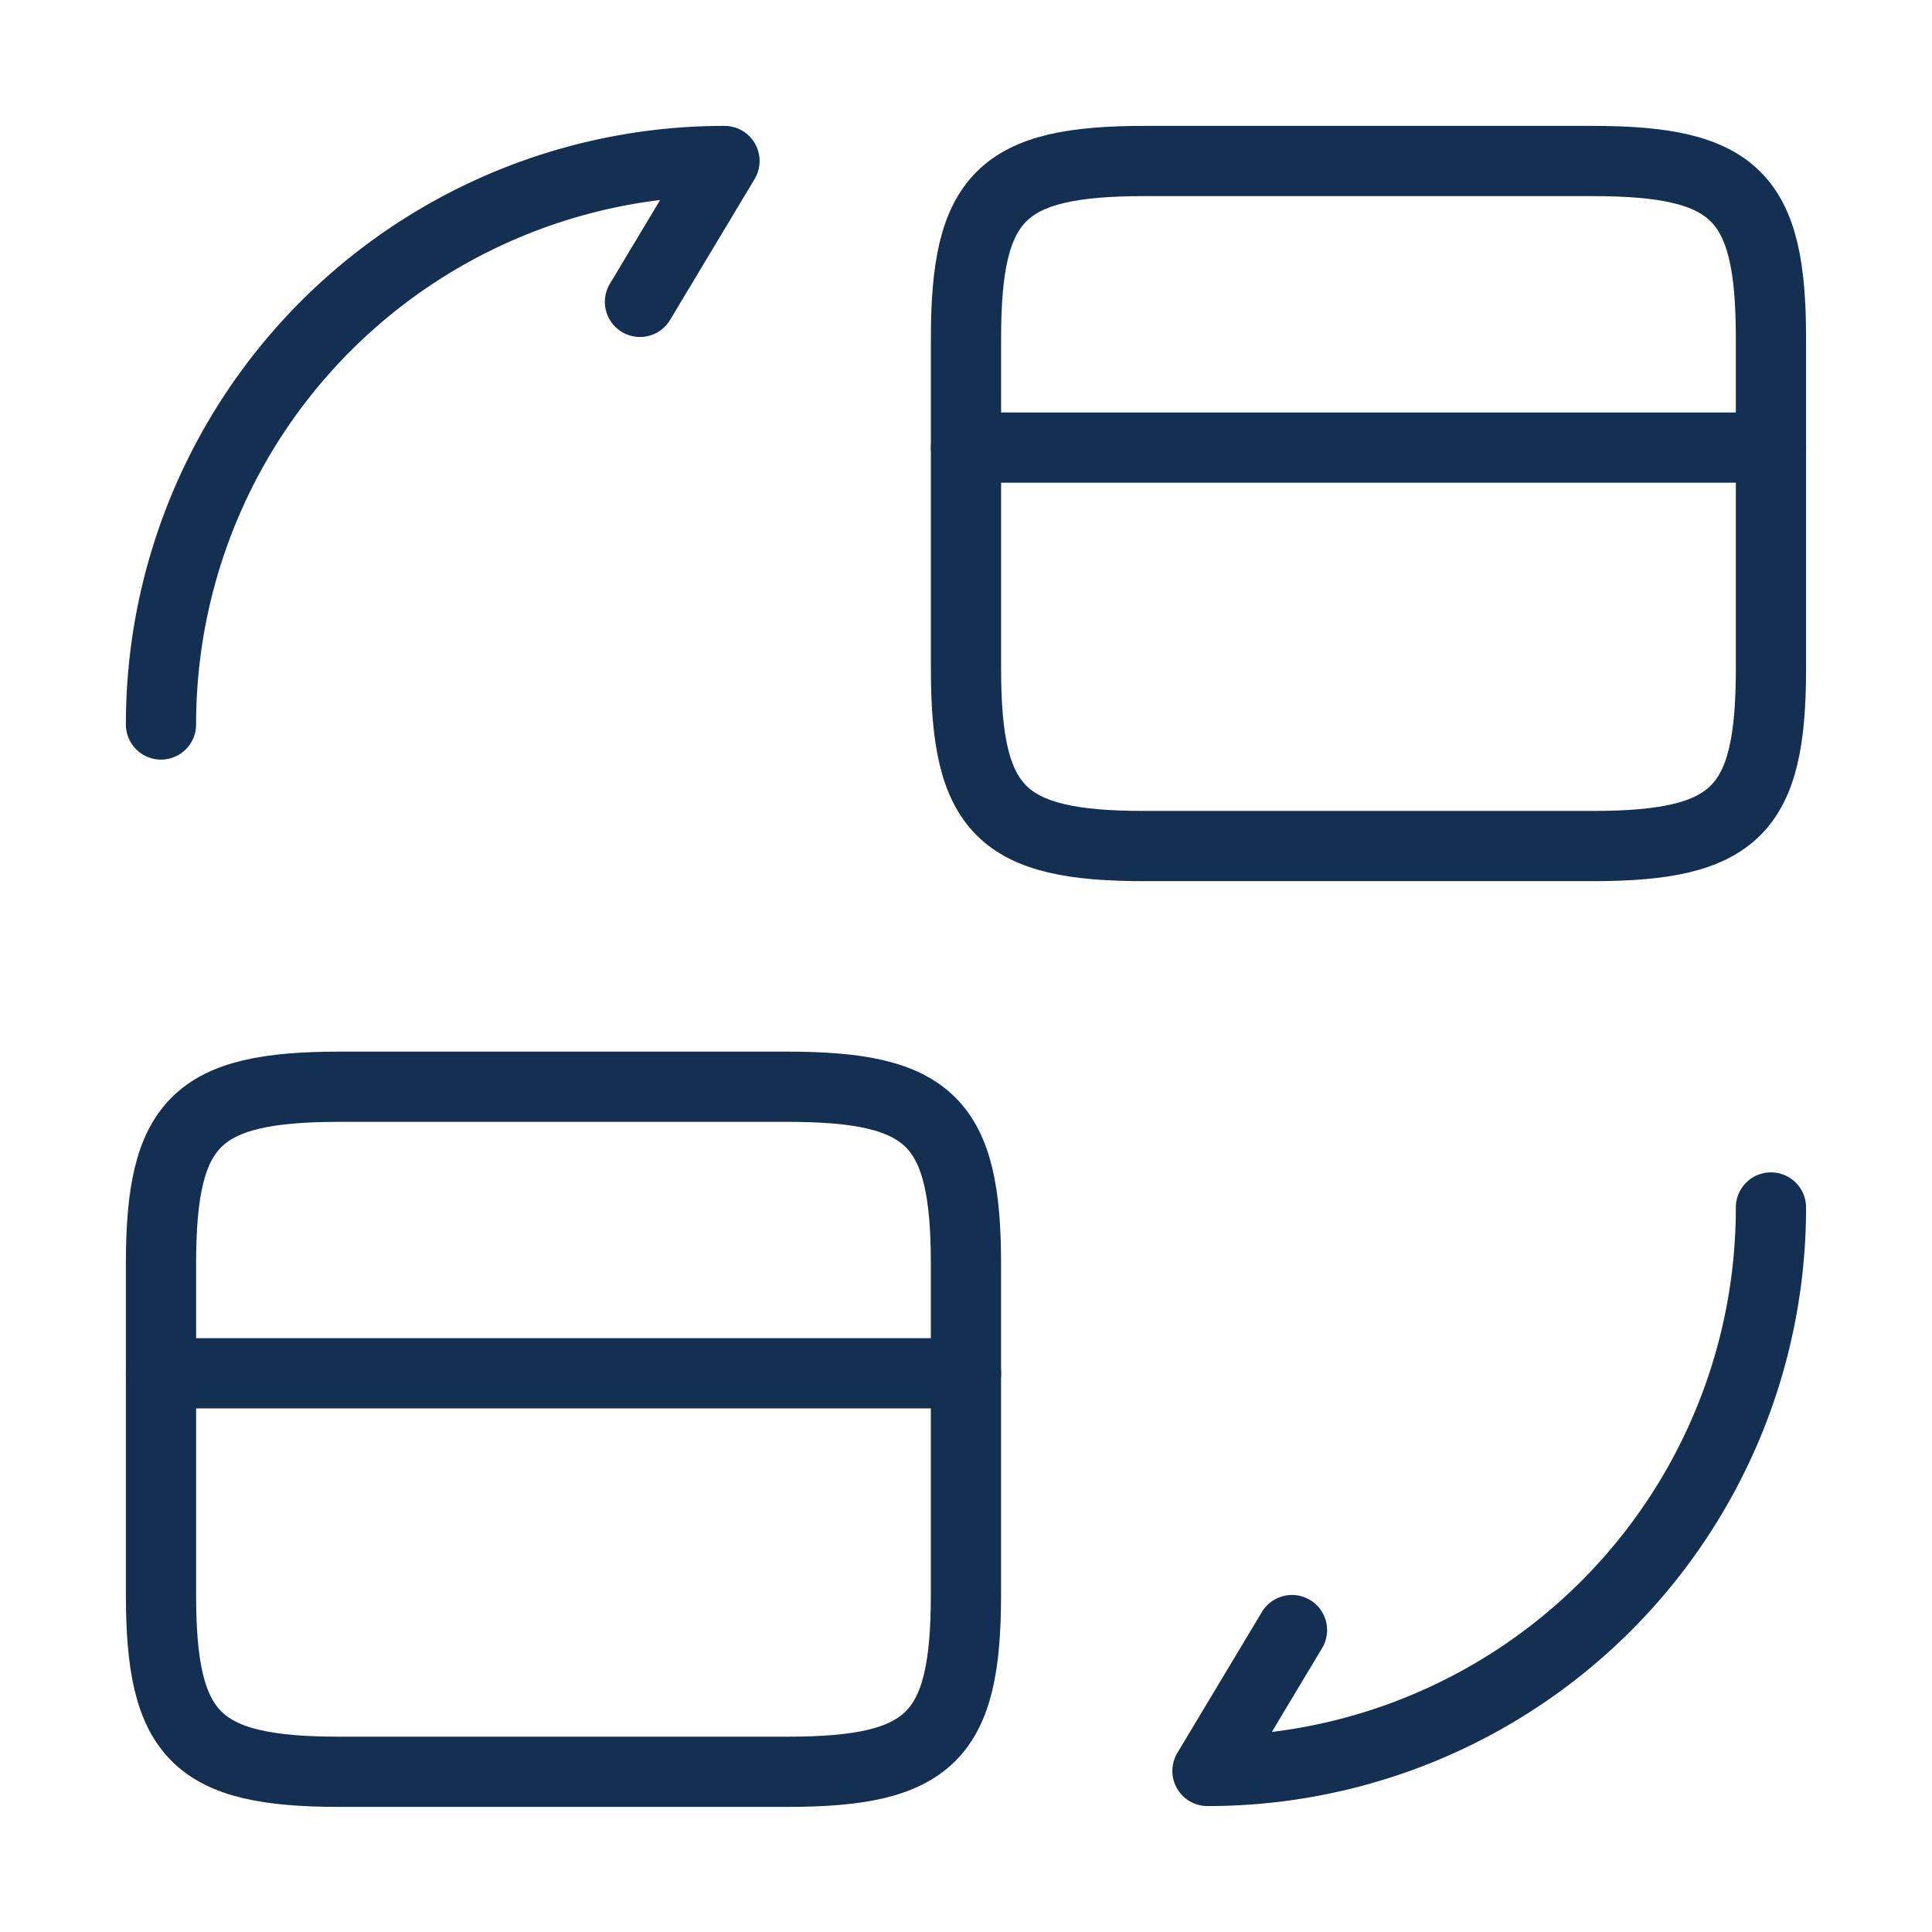
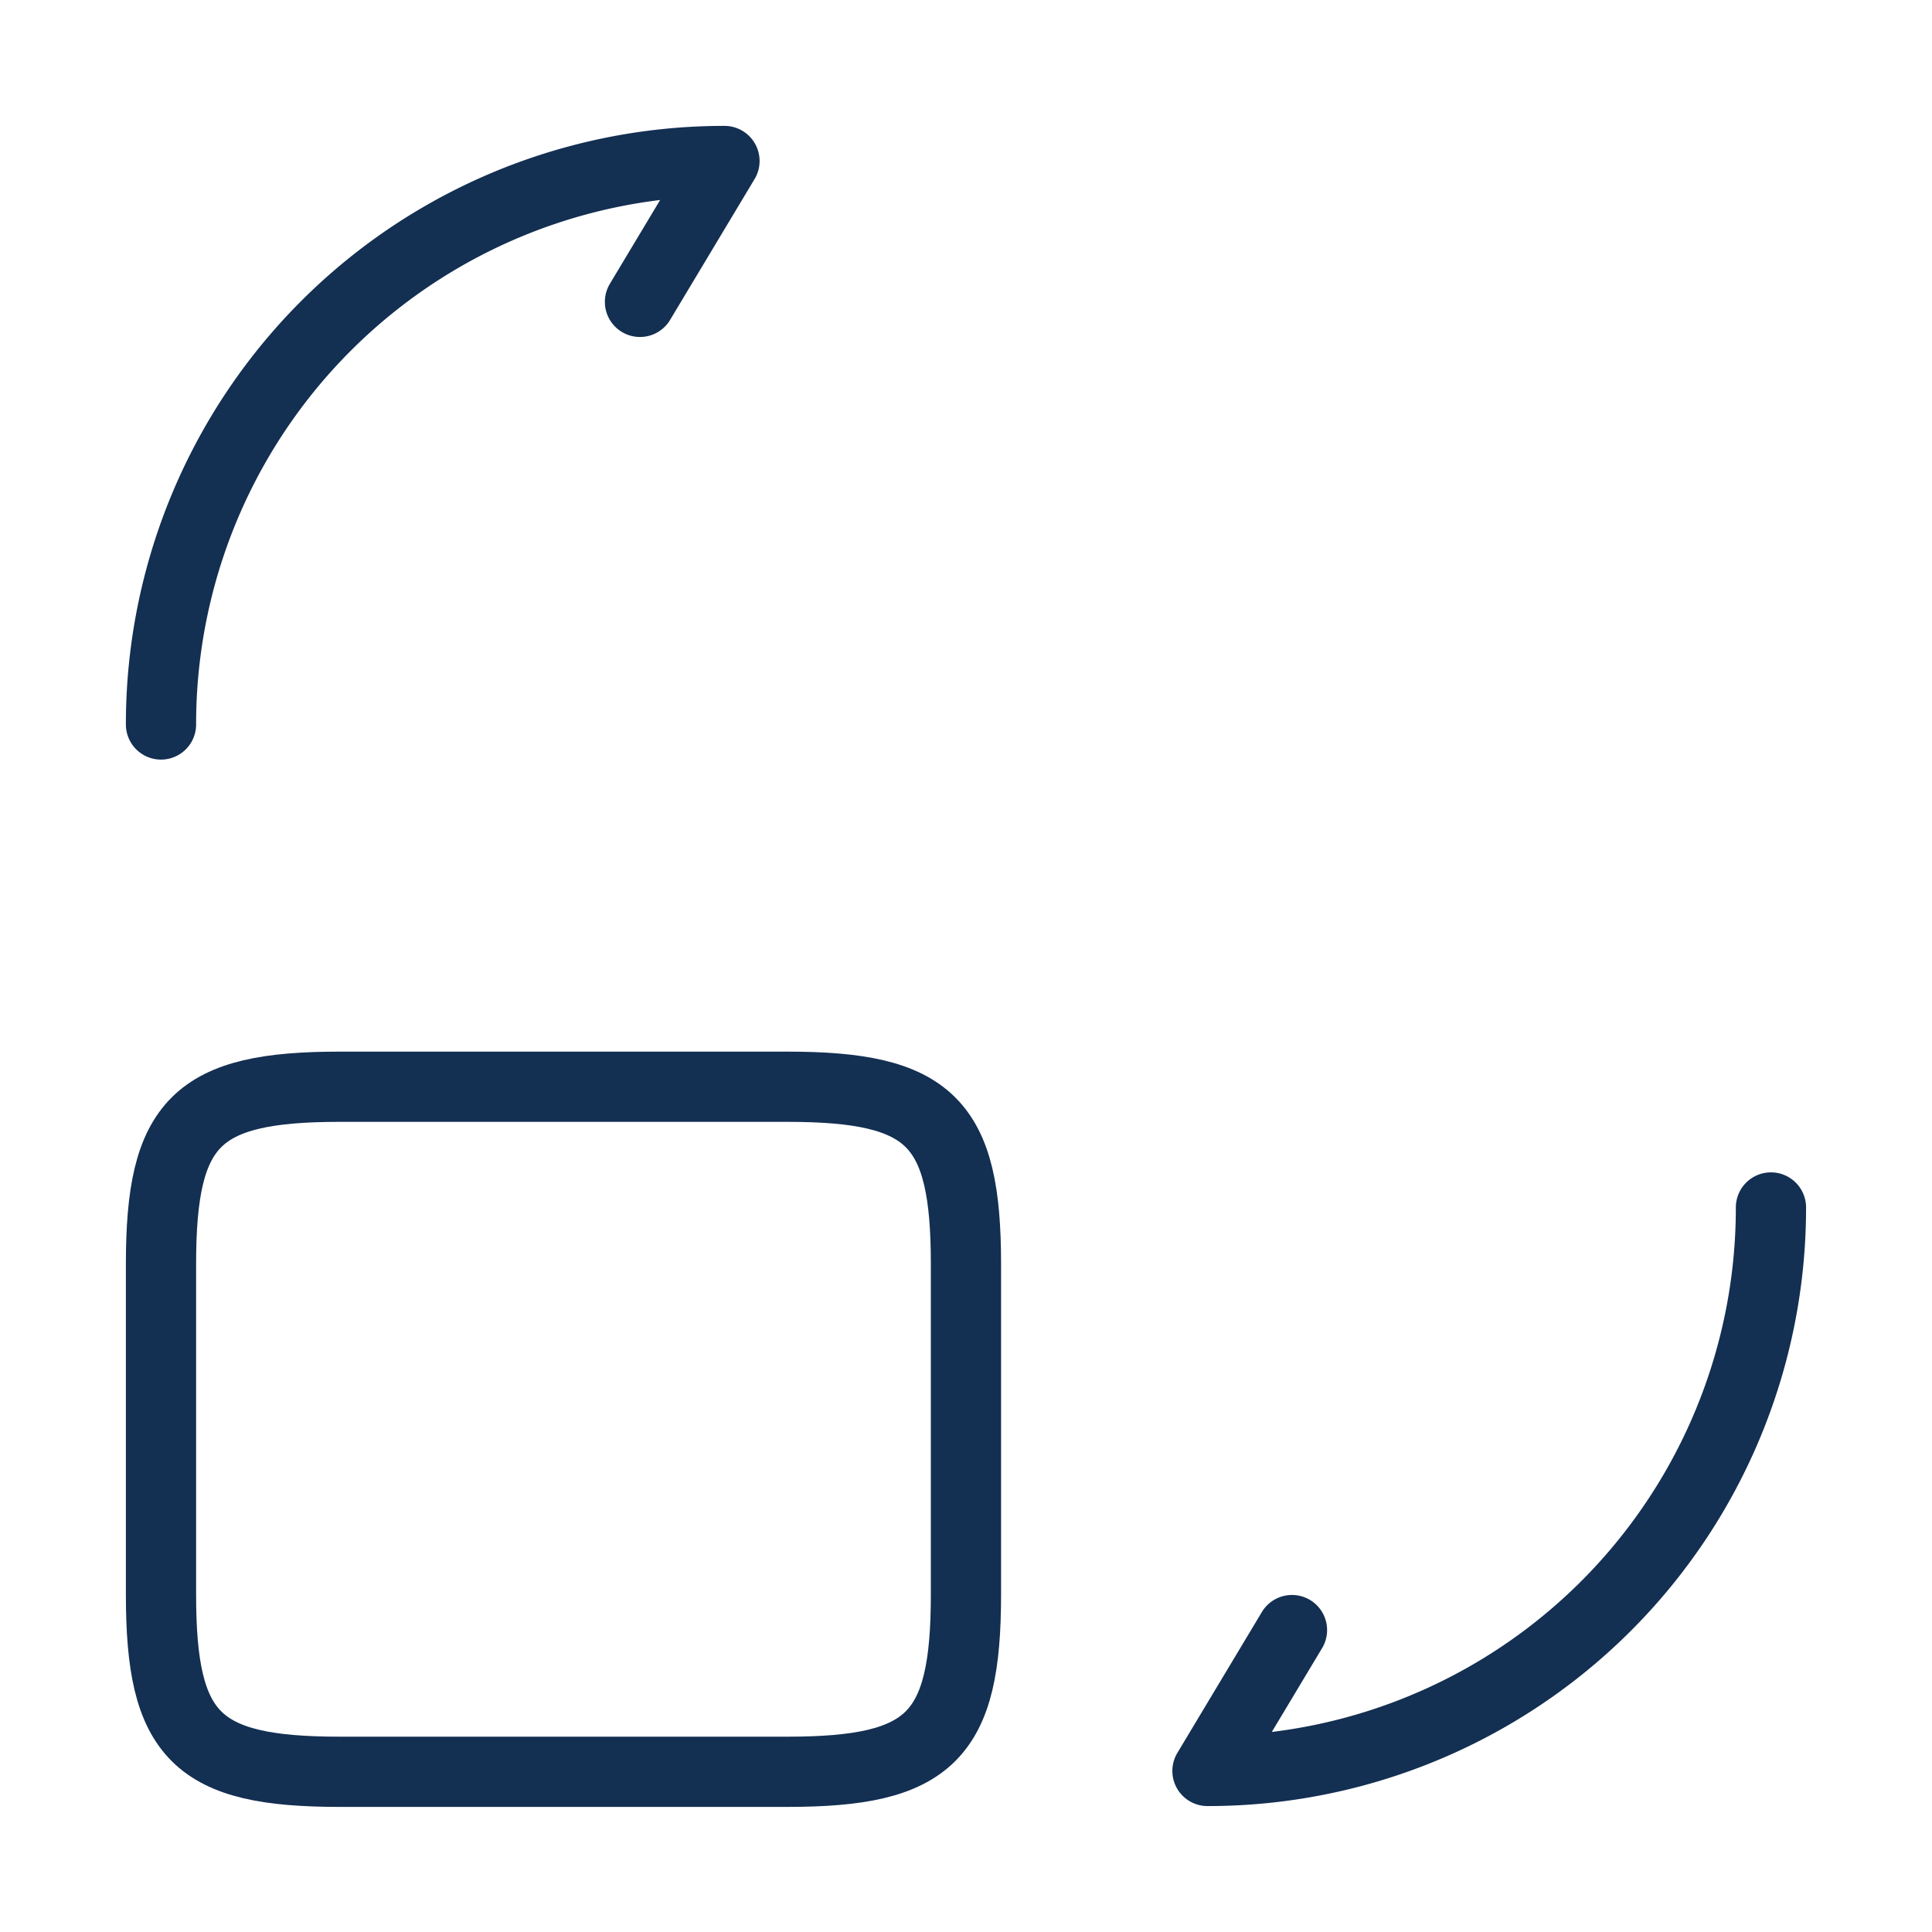
<svg xmlns="http://www.w3.org/2000/svg" id="group" width="41.268" height="41.268" viewBox="0 0 41.268 41.268">
-   <path id="Vector" d="M0,0H17.195" transform="translate(20.634 9.56)" fill="none" stroke="#132f52" stroke-linecap="round" stroke-linejoin="round" stroke-width="1.5" />
-   <path id="Vector-2" data-name="Vector" d="M3.817,0h9.56c3.061,0,3.817.757,3.817,3.783V10.85c0,3.026-.757,3.783-3.817,3.783H3.817C.757,14.633,0,13.876,0,10.85V3.783C0,.757.757,0,3.817,0Z" transform="translate(20.634 3.439)" fill="none" stroke="#132f52" stroke-linecap="round" stroke-linejoin="round" stroke-width="1.5" />
-   <path id="Vector-3" data-name="Vector" d="M0,0H17.195" transform="translate(3.439 29.334)" fill="none" stroke="#132f52" stroke-linecap="round" stroke-linejoin="round" stroke-width="1.5" />
  <path id="Vector-4" data-name="Vector" d="M3.817,0h9.56c3.061,0,3.817.757,3.817,3.783V10.85c0,3.026-.757,3.783-3.817,3.783H3.817C.757,14.633,0,13.876,0,10.85V3.783C0,.757.757,0,3.817,0Z" transform="translate(3.439 23.213)" fill="none" stroke="#132f52" stroke-linecap="round" stroke-linejoin="round" stroke-width="1.5" />
  <g id="Group-2" data-name="Group" transform="translate(3.439 3.439)">
    <path id="Vector-5" data-name="Vector" d="M12.036,0A12.028,12.028,0,0,1,0,12.036L1.805,9.027" transform="translate(22.353 22.353)" fill="none" stroke="#132f52" stroke-linecap="round" stroke-linejoin="round" stroke-width="1.5" />
    <path id="Vector-6" data-name="Vector" d="M0,12.036A12.028,12.028,0,0,1,12.036,0L10.231,3.009" fill="none" stroke="#132f52" stroke-linecap="round" stroke-linejoin="round" stroke-width="1.5" />
  </g>
  <path id="Vector-7" data-name="Vector" d="M0,0H41.268V41.268H0Z" fill="none" opacity="0" />
</svg>